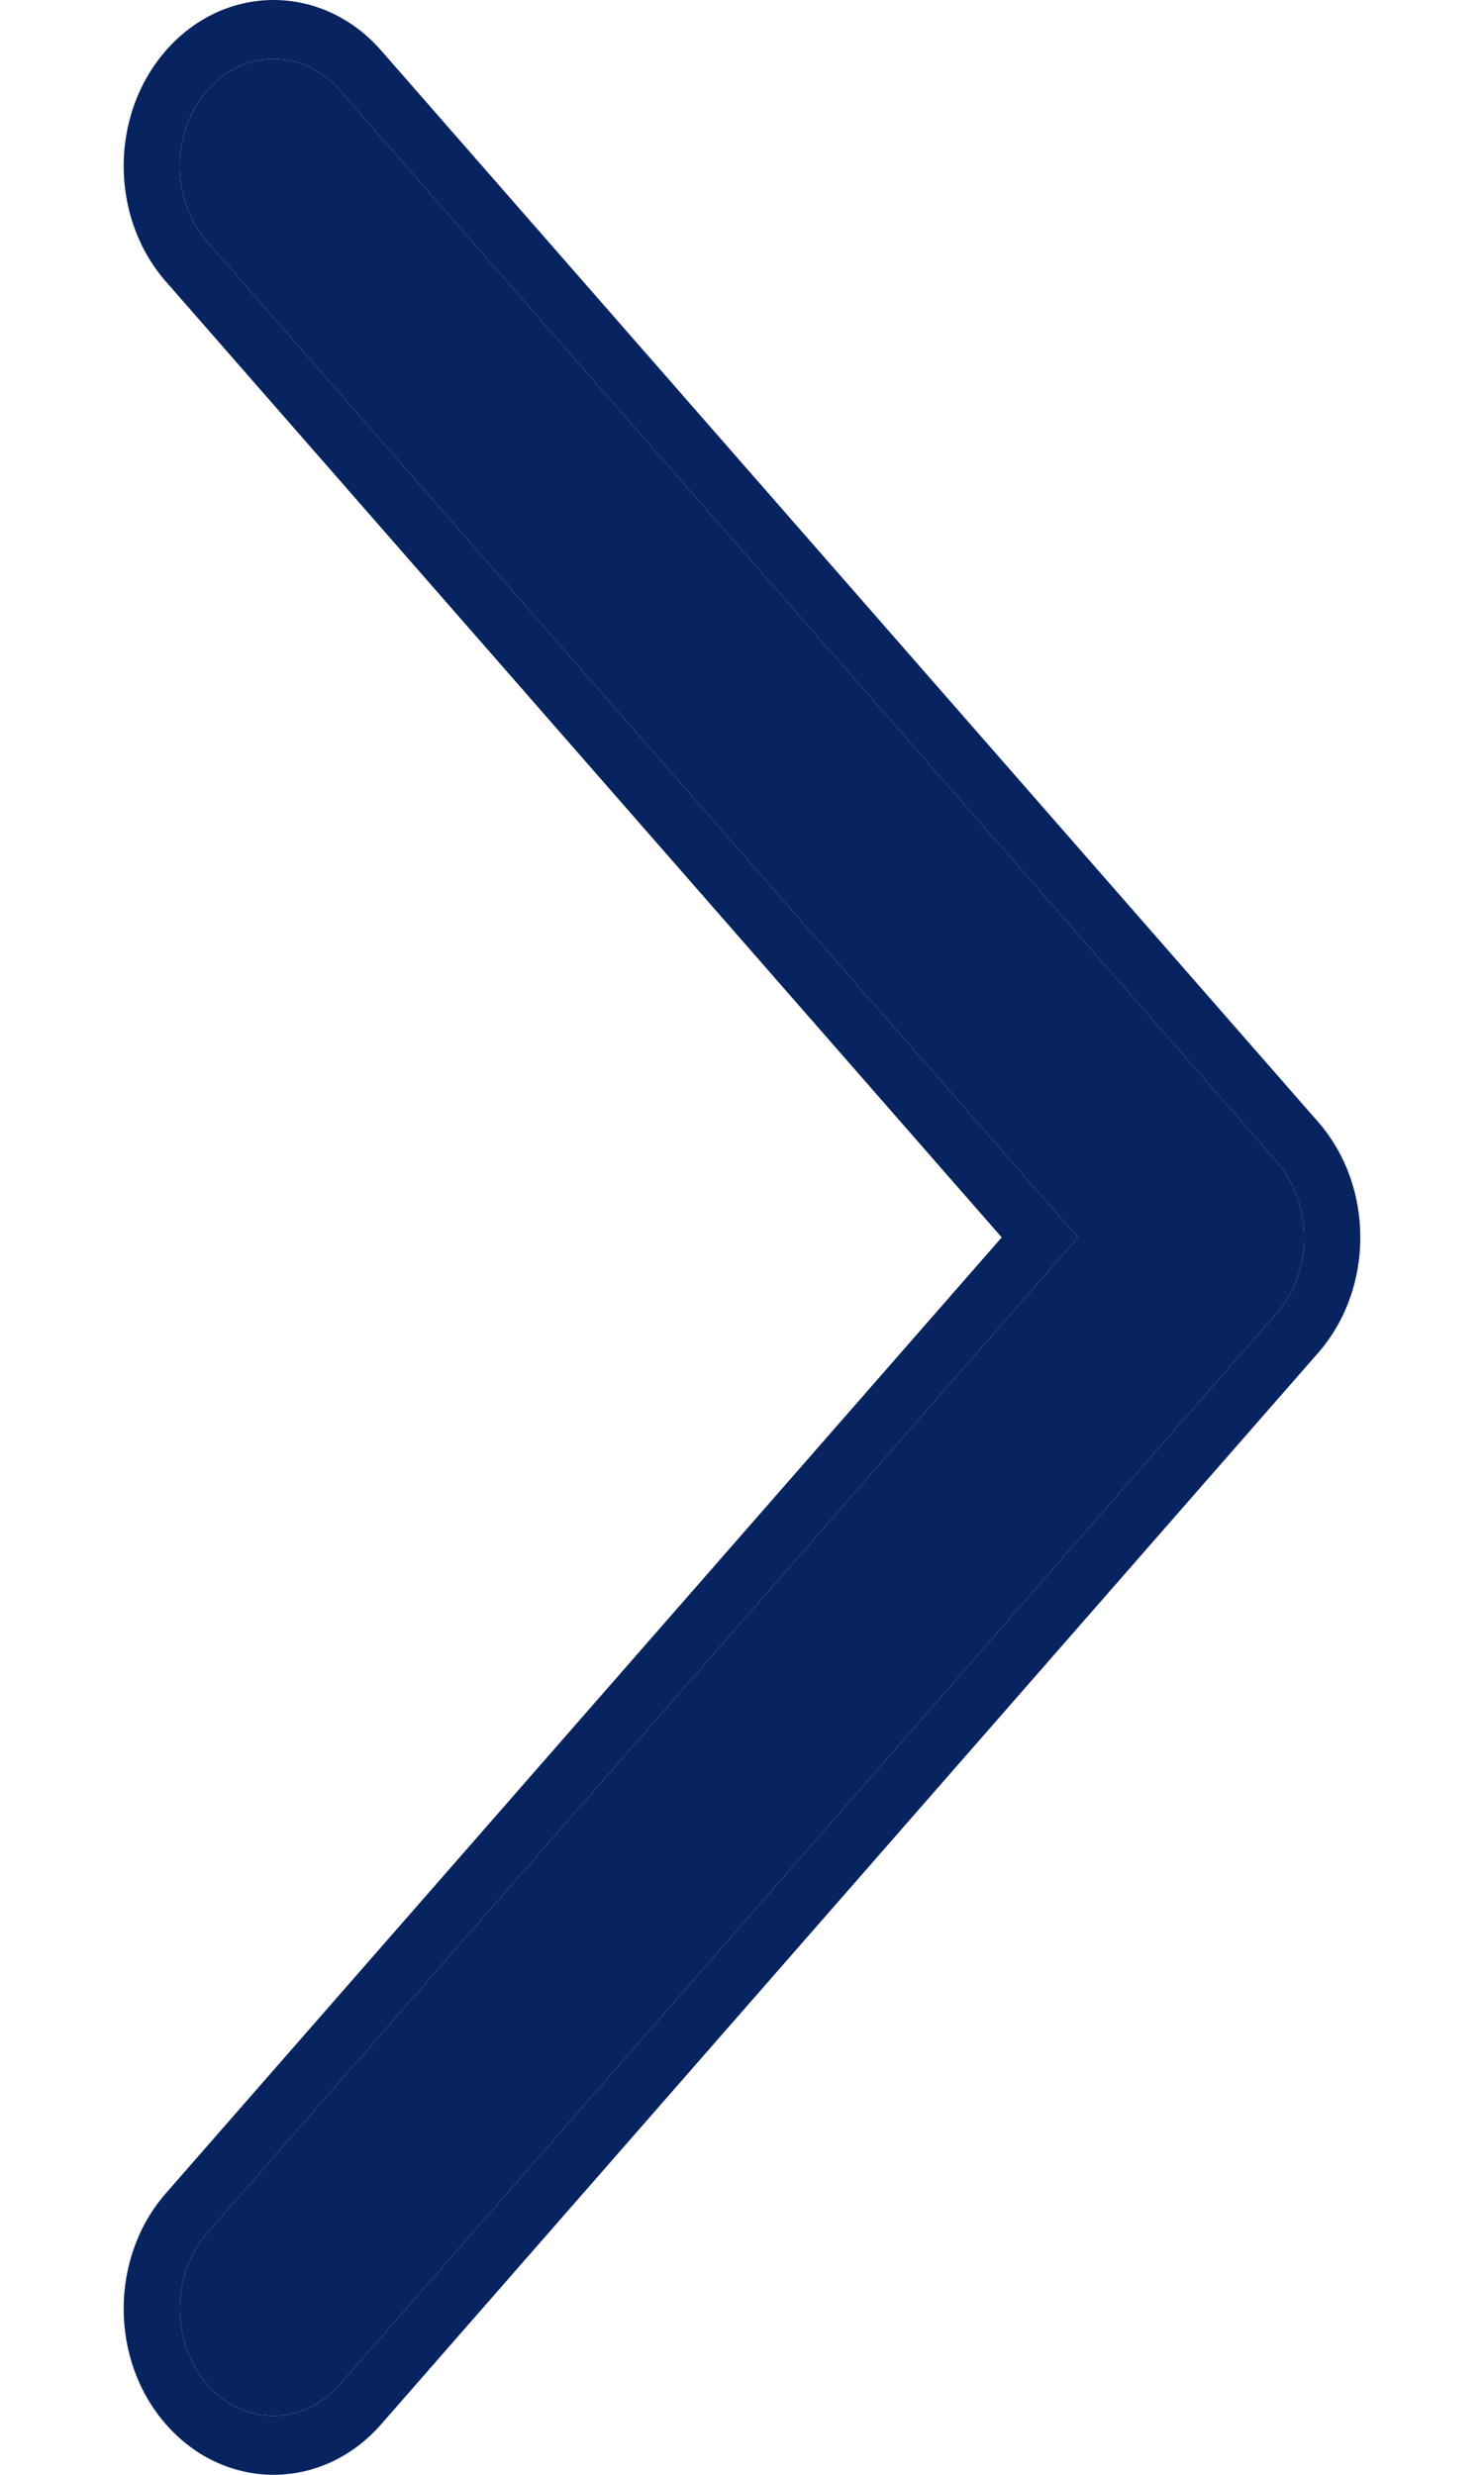
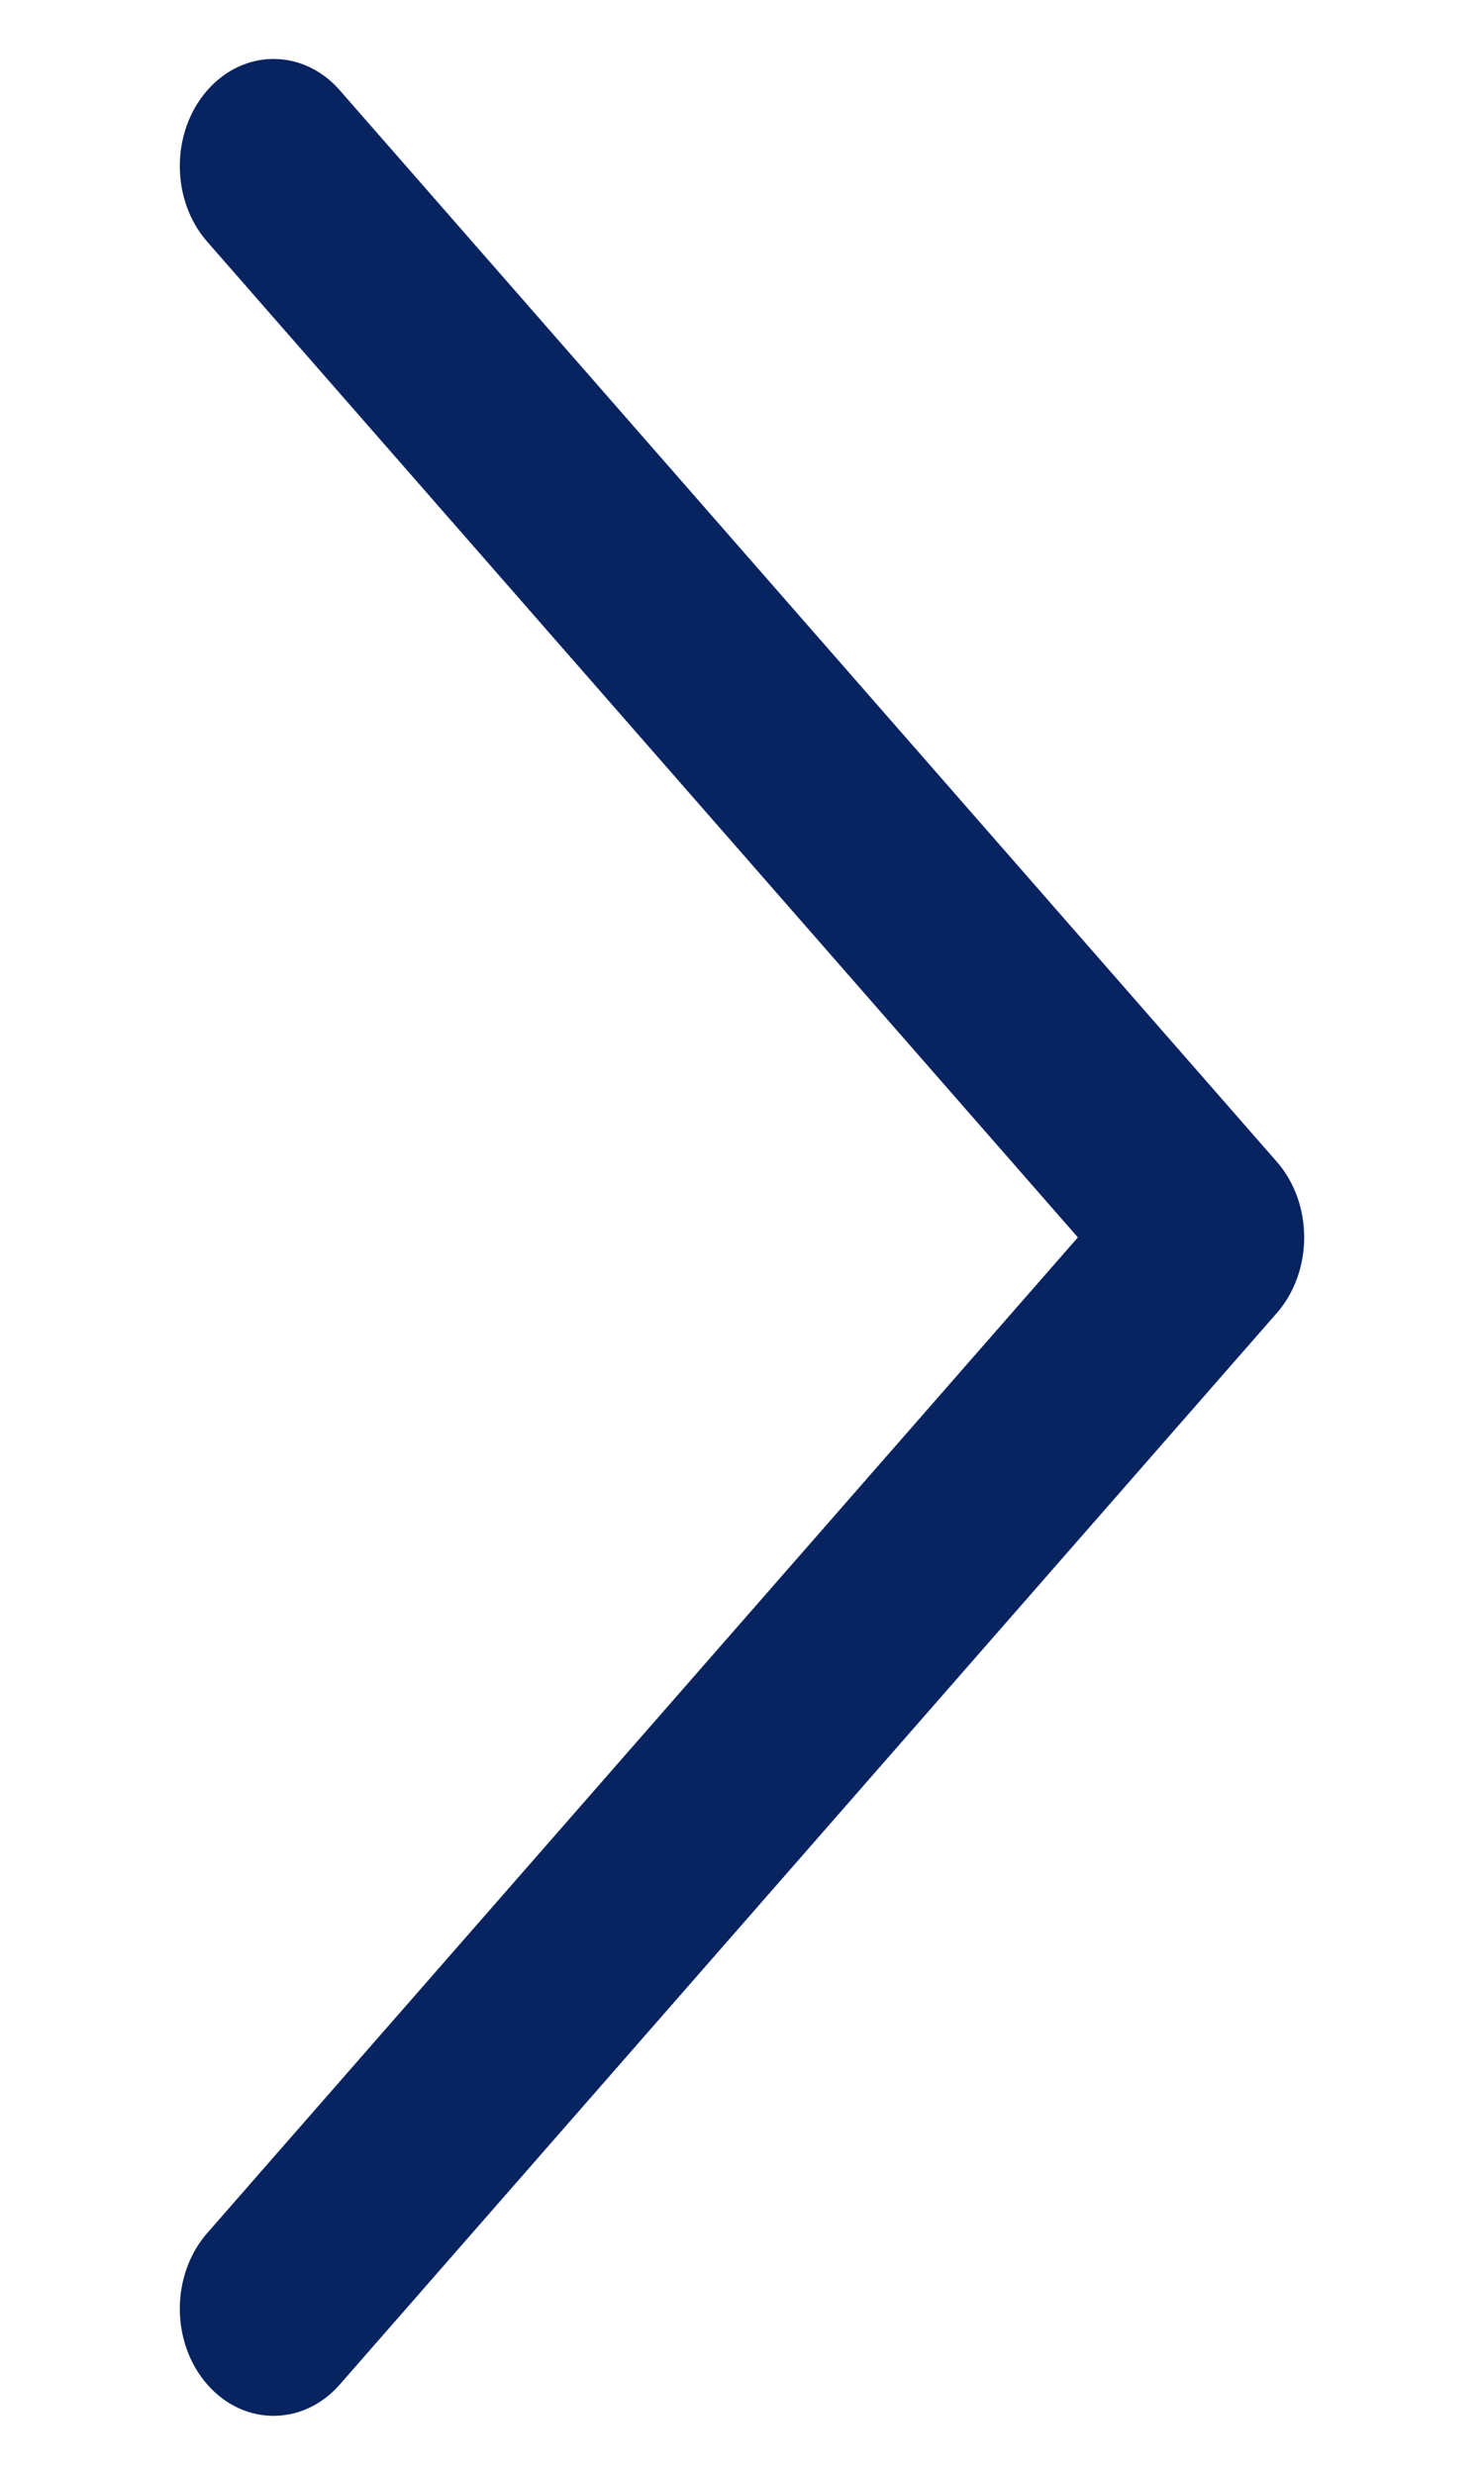
<svg xmlns="http://www.w3.org/2000/svg" width="6" height="10" viewBox="0 0 6 10" fill="none">
  <path fill-rule="evenodd" clip-rule="evenodd" d="M0.838 0.365C0.69 0.534 0.69 0.808 0.838 0.977L4.358 5L0.838 9.023C0.69 9.192 0.69 9.466 0.838 9.635C0.986 9.804 1.226 9.804 1.374 9.635L5.162 5.306C5.31 5.137 5.31 4.863 5.162 4.694L1.374 0.365C1.226 0.196 0.986 0.196 0.838 0.365Z" fill="#082460" />
-   <path fill-rule="evenodd" clip-rule="evenodd" d="M1.374 0.365L5.162 4.694C5.31 4.863 5.31 5.137 5.162 5.306L1.374 9.635C1.226 9.804 0.986 9.804 0.838 9.635C0.69 9.466 0.69 9.192 0.838 9.023L4.358 5L0.838 0.977C0.69 0.808 0.69 0.534 0.838 0.365C0.986 0.196 1.226 0.196 1.374 0.365ZM4.05 5L0.671 1.138C0.443 0.878 0.443 0.464 0.671 0.204C0.909 -0.068 1.303 -0.068 1.541 0.204L5.329 4.533C5.557 4.793 5.557 5.207 5.329 5.467L1.541 9.796C1.303 10.068 0.909 10.068 0.671 9.796C0.443 9.536 0.443 9.122 0.671 8.862L4.05 5Z" fill="#082460" />
</svg>